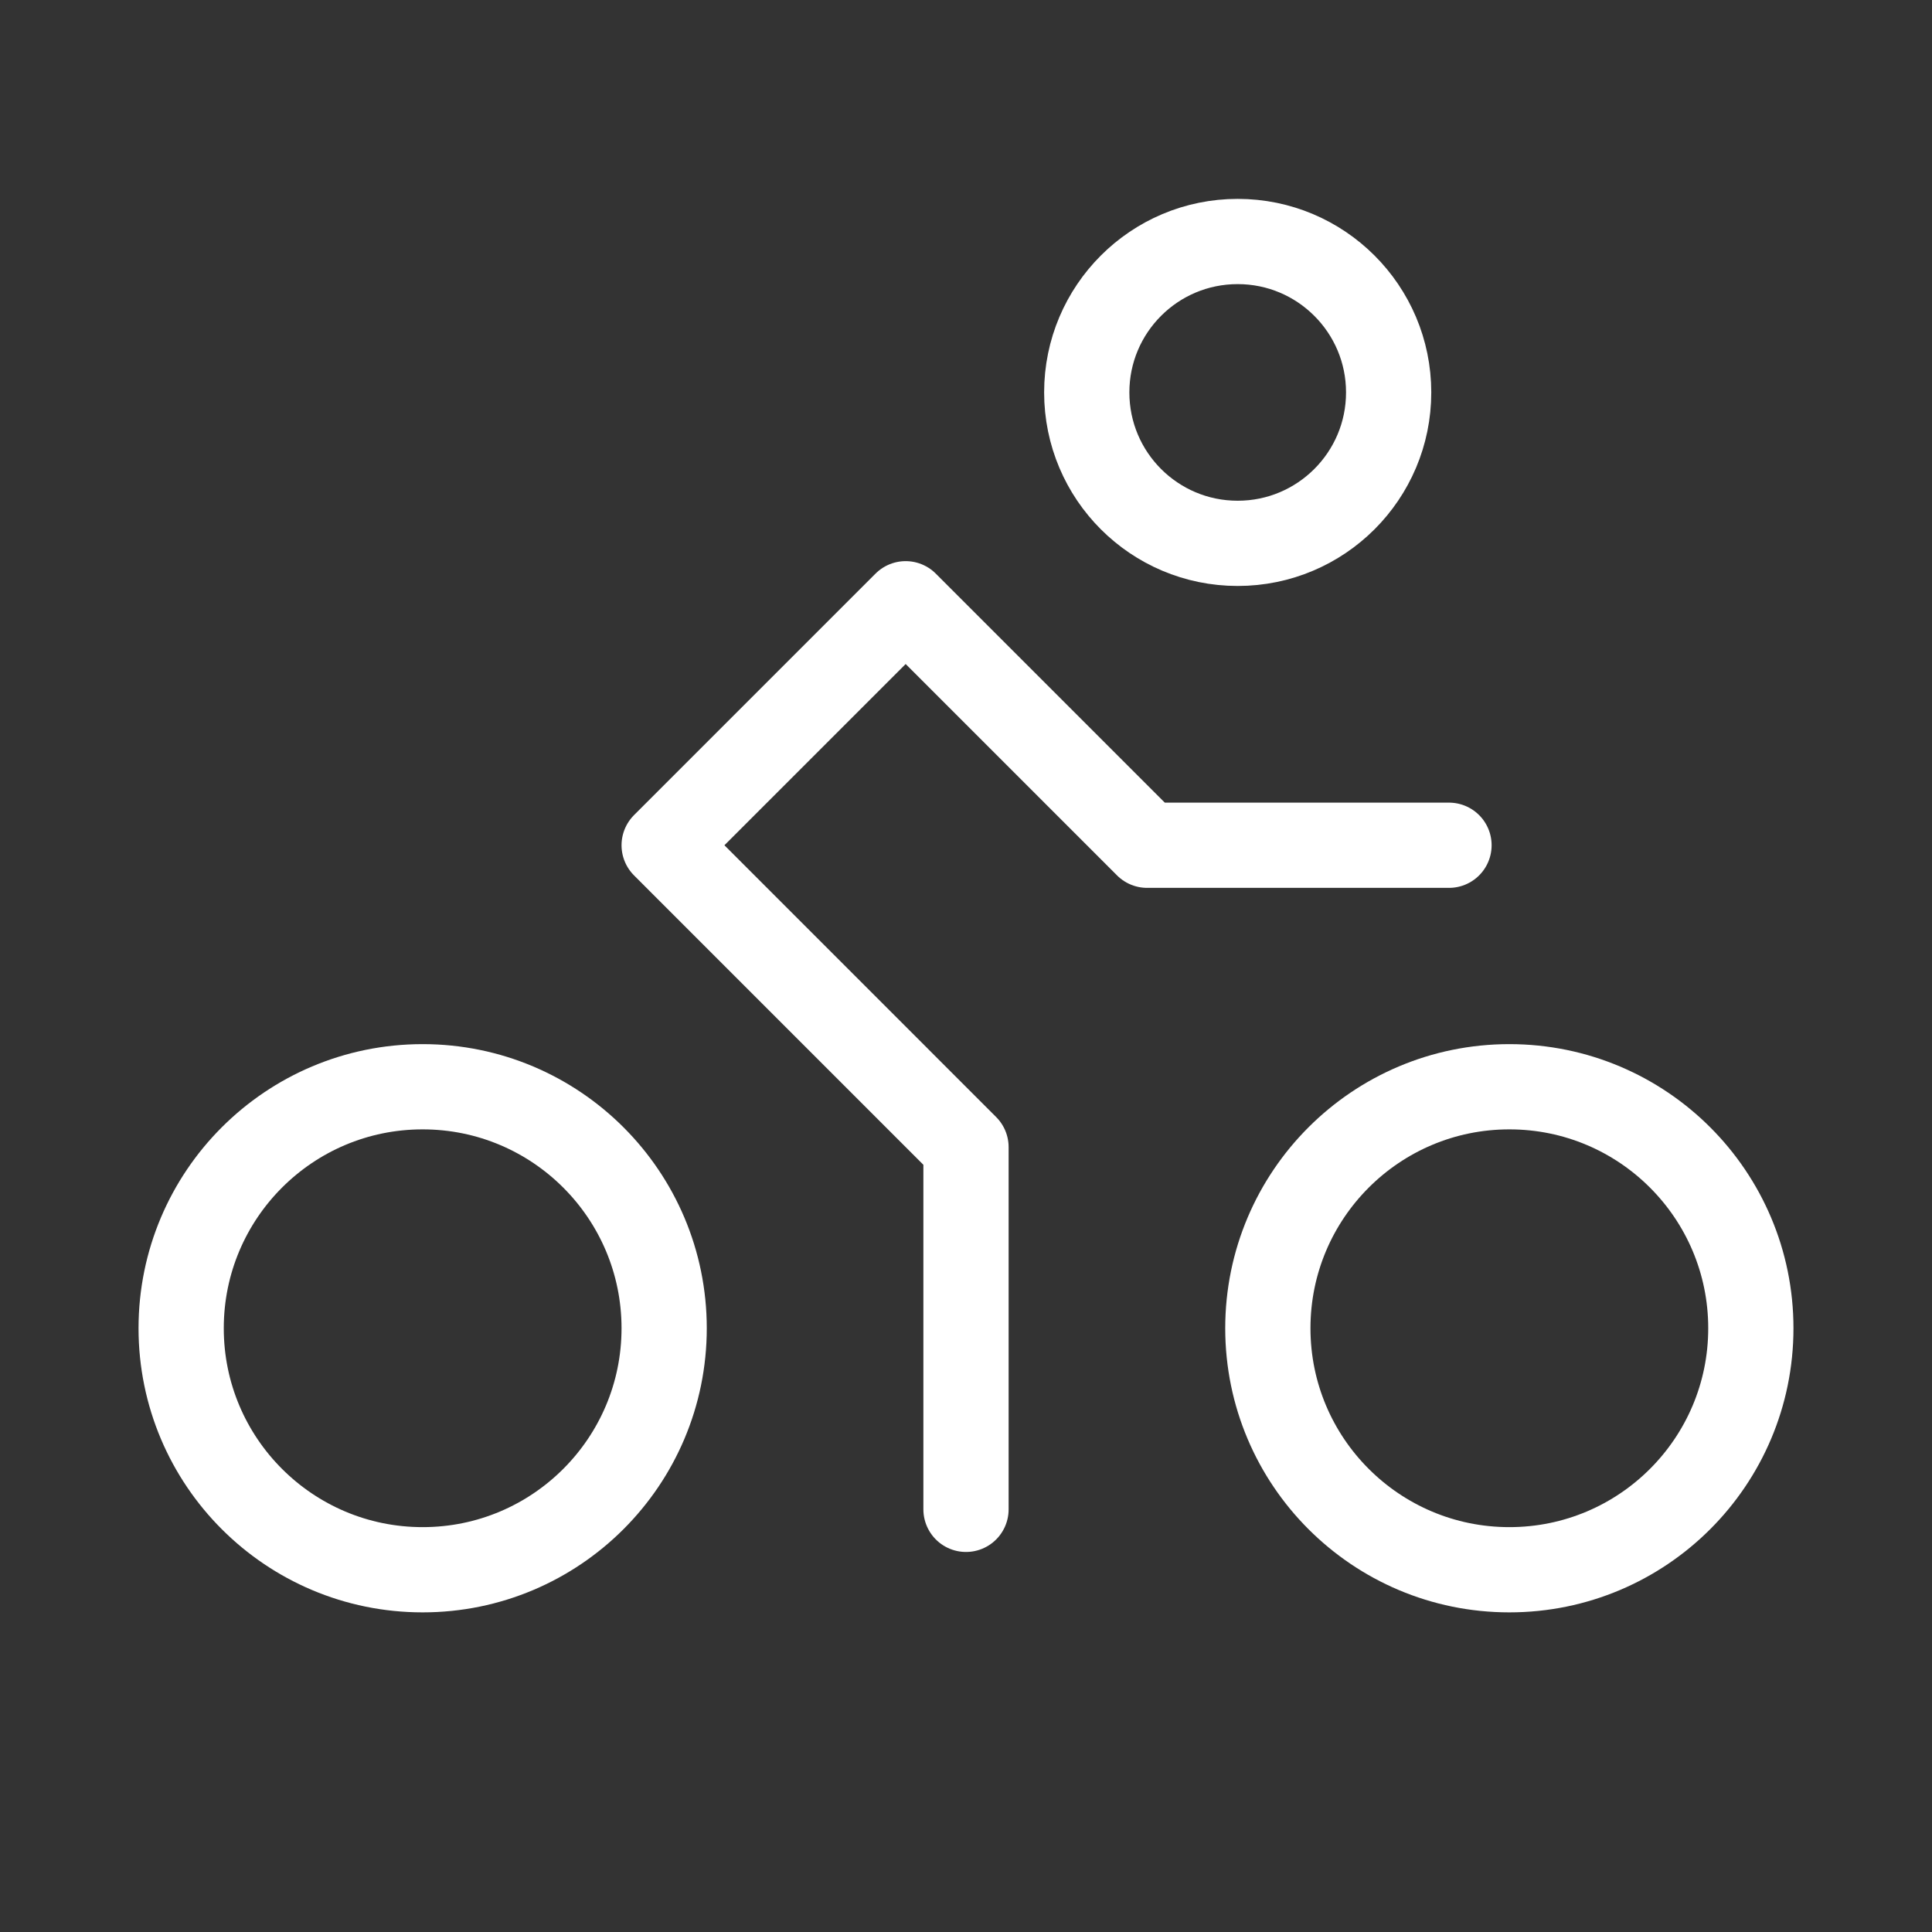
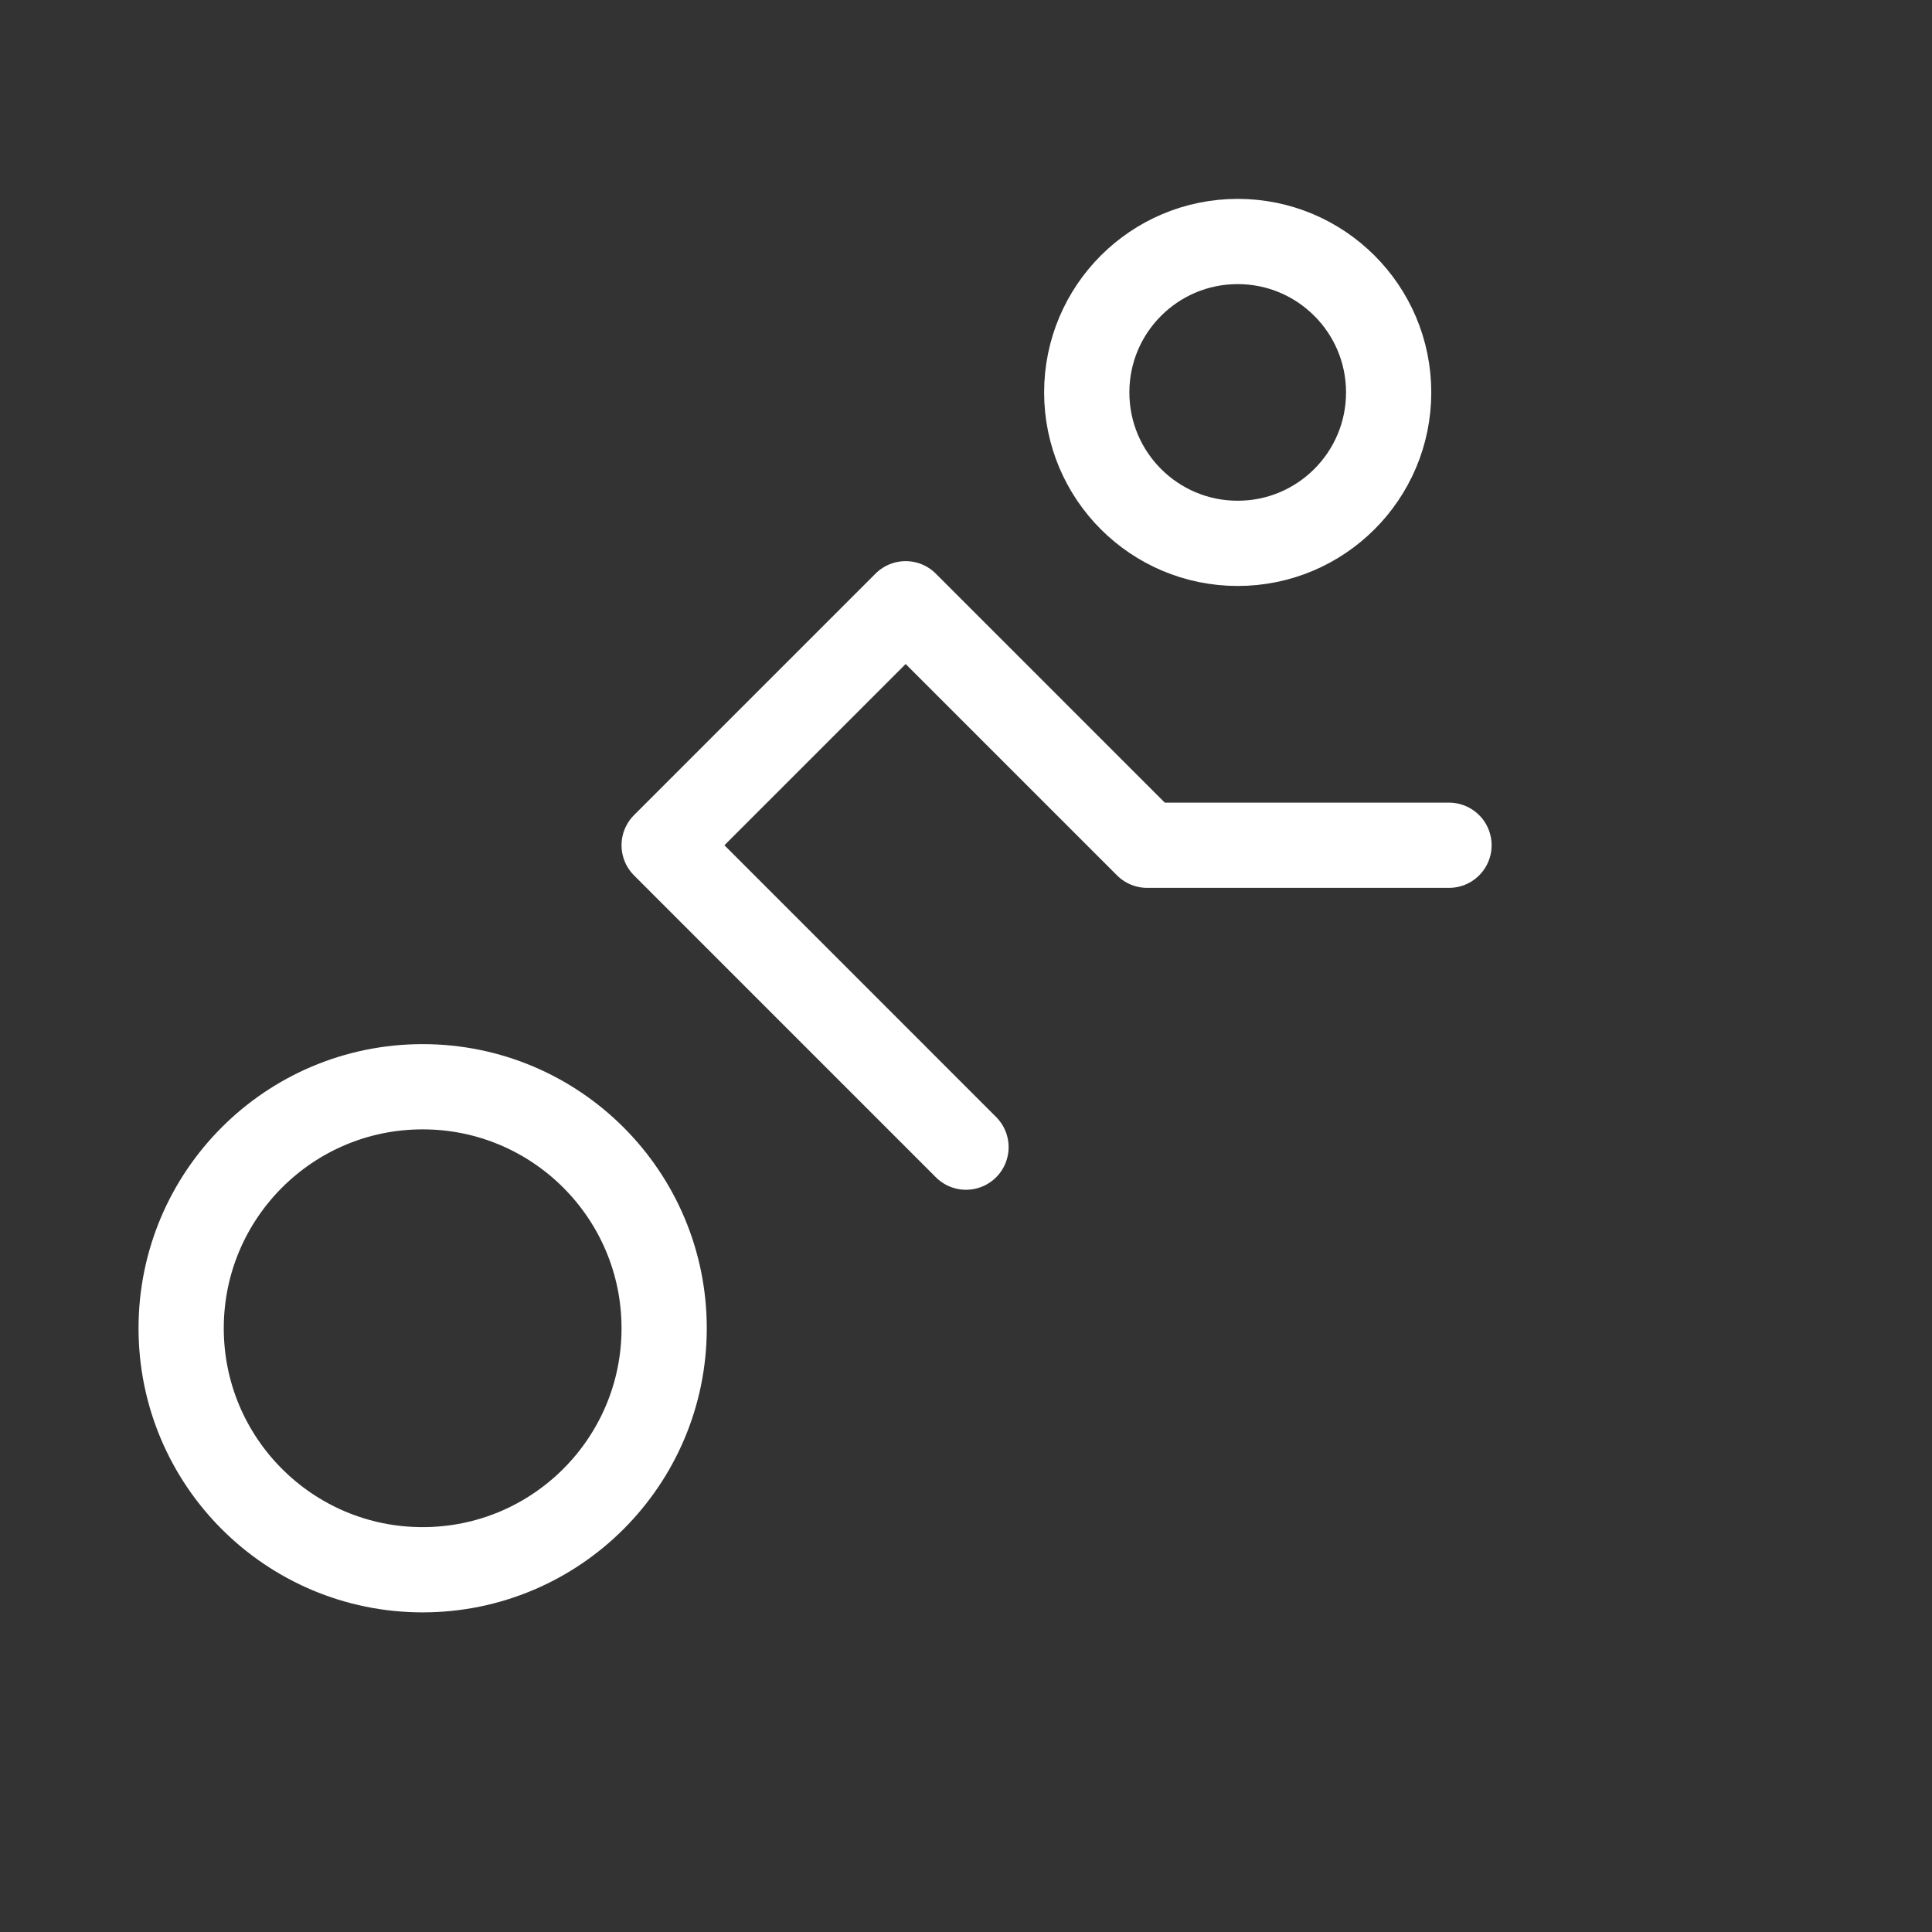
<svg xmlns="http://www.w3.org/2000/svg" width="34" height="34" viewBox="0 0 34 34" fill="none">
  <rect x="0" y="0" width="34" height="34" fill="#333333" stroke="none" />
  <path d="M21.781 9.562C23.248 9.562 24.438 8.373 24.438 6.906C24.438 5.439 23.248 4.25 21.781 4.25C20.314 4.25 19.125 5.439 19.125 6.906C19.125 8.373 20.314 9.562 21.781 9.562Z" stroke="white" stroke-width="1.5" stroke-linecap="round" stroke-linejoin="round" />
-   <path d="M26.562 27.625C28.91 27.625 30.812 25.722 30.812 23.375C30.812 21.028 28.91 19.125 26.562 19.125C24.215 19.125 22.312 21.028 22.312 23.375C22.312 25.722 24.215 27.625 26.562 27.625Z" stroke="white" stroke-width="1.5" stroke-linecap="round" stroke-linejoin="round" />
  <path d="M7.438 27.625C9.785 27.625 11.688 25.722 11.688 23.375C11.688 21.028 9.785 19.125 7.438 19.125C5.09 19.125 3.188 21.028 3.188 23.375C3.188 25.722 5.09 27.625 7.438 27.625Z" stroke="white" stroke-width="1.5" stroke-linecap="round" stroke-linejoin="round" />
-   <path d="M25.5 14.875H20.188L15.938 10.625L11.688 14.875L17 20.188V26.562" stroke="white" stroke-width="1.5" stroke-linecap="round" stroke-linejoin="round" />
+   <path d="M25.5 14.875H20.188L15.938 10.625L11.688 14.875L17 20.188" stroke="white" stroke-width="1.5" stroke-linecap="round" stroke-linejoin="round" />
</svg>